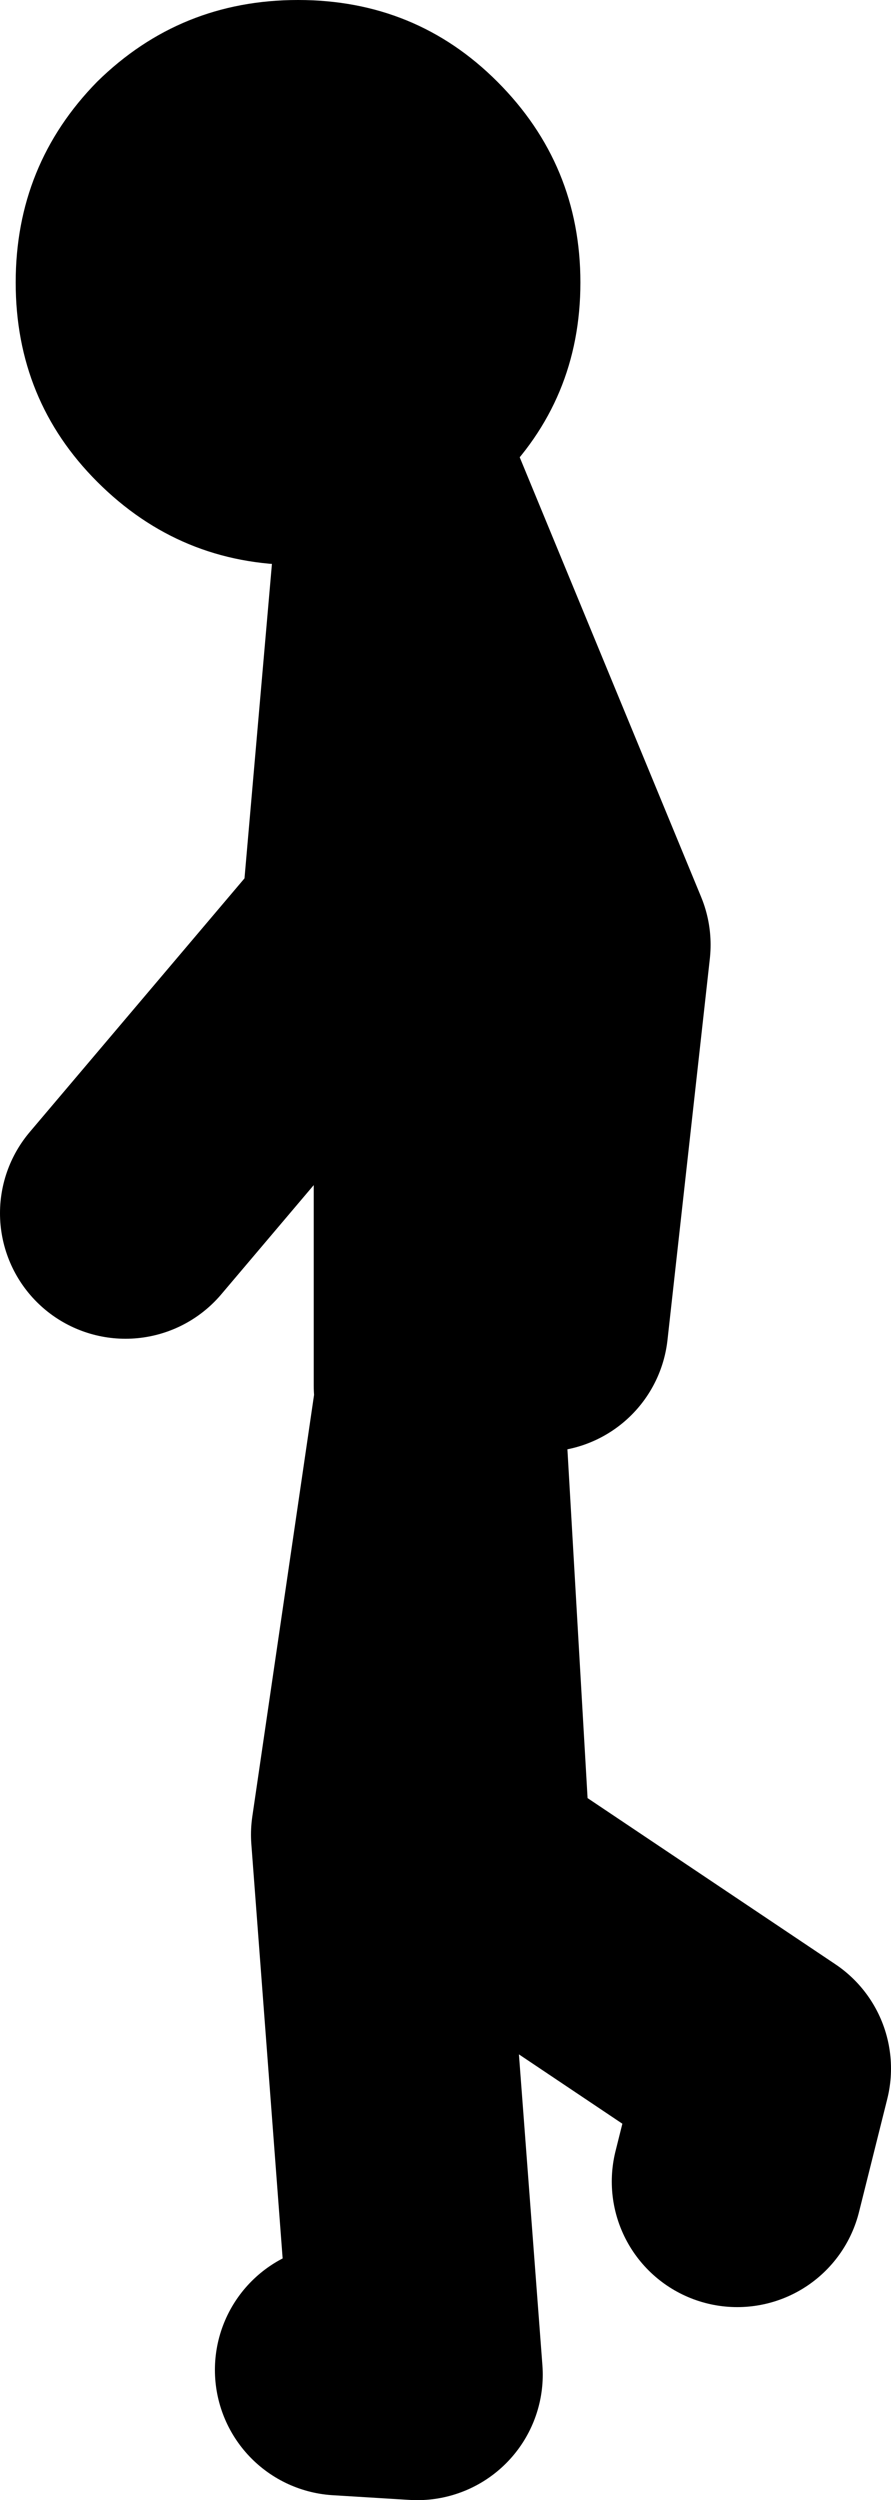
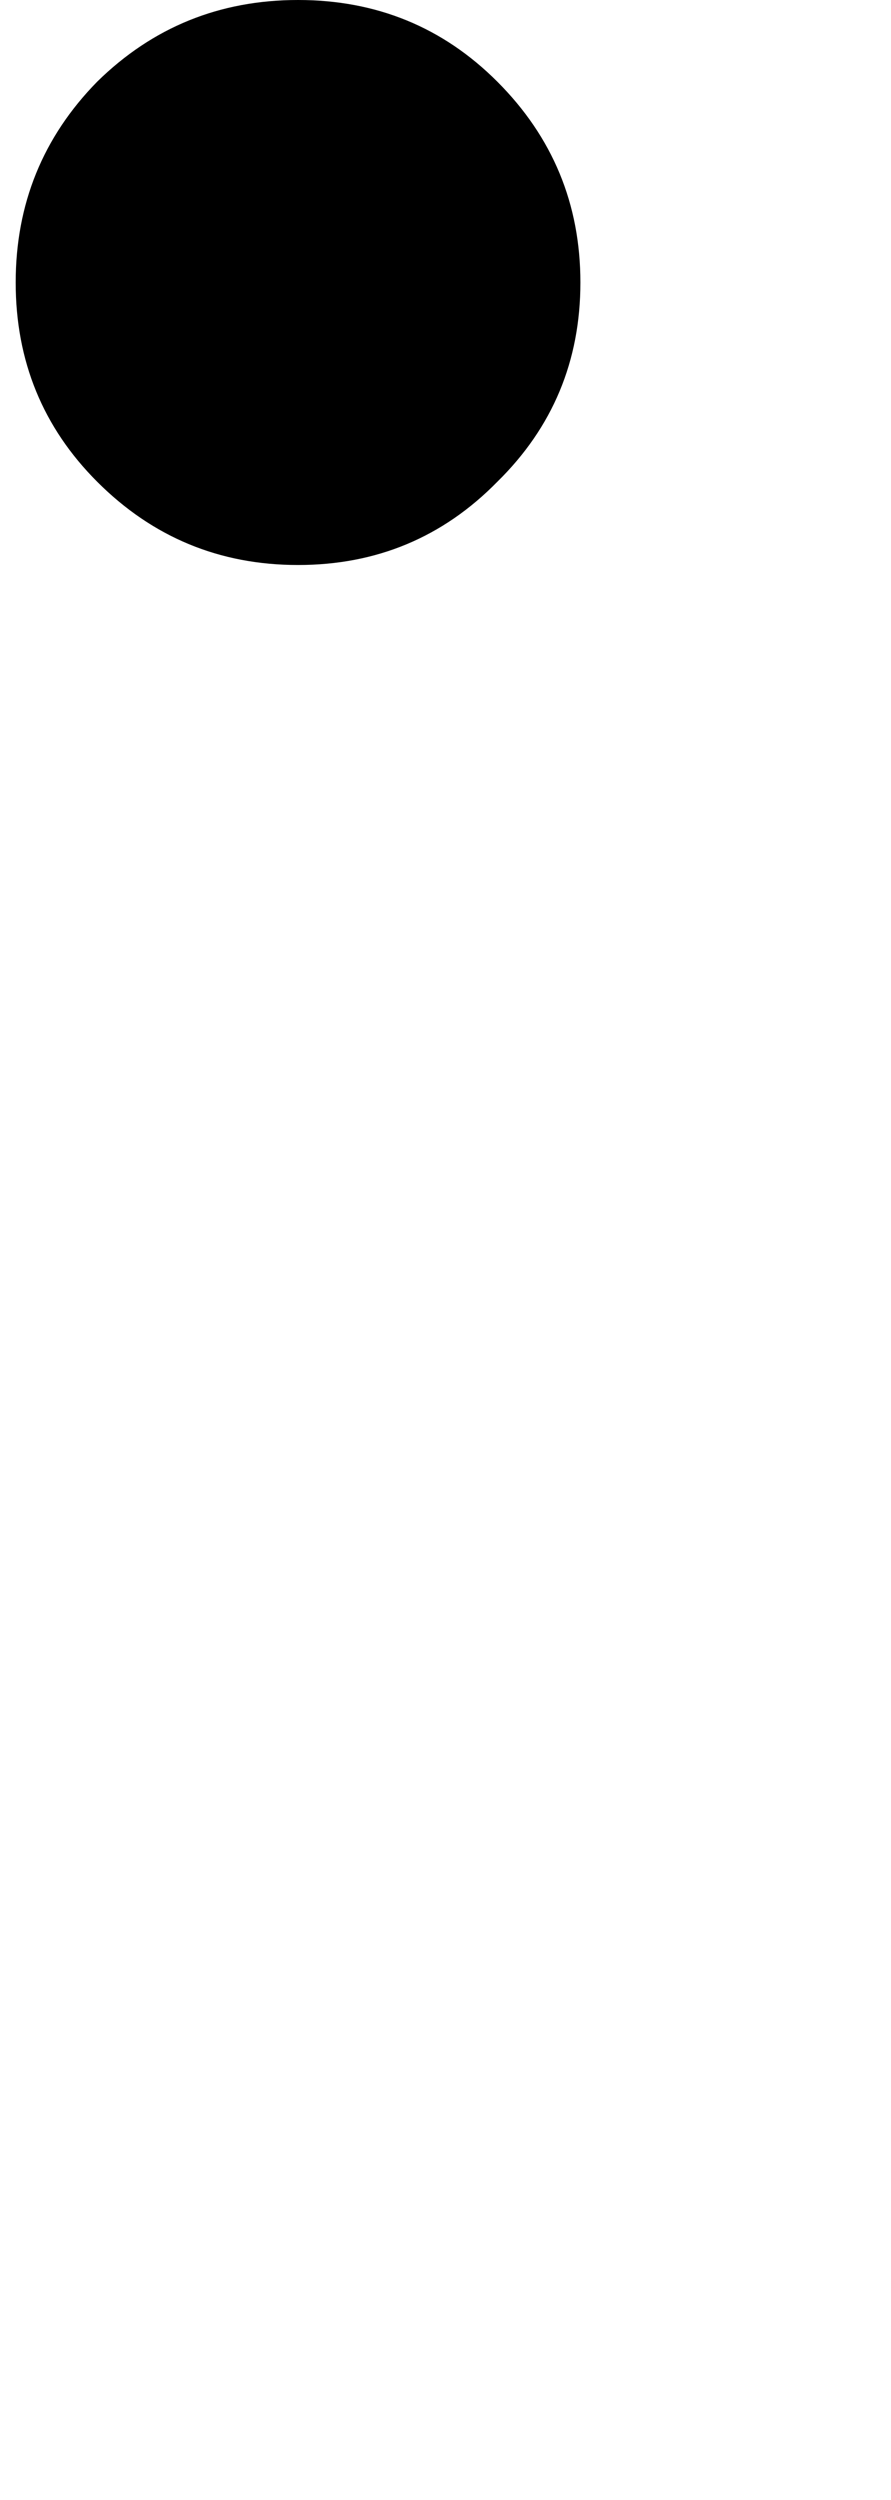
<svg xmlns="http://www.w3.org/2000/svg" height="79.65px" width="28.4px">
  <g transform="matrix(1.0, 0.0, 0.0, 1.0, -86.65, -47.75)">
-     <path d="M98.4 77.25 L90.65 86.4 M98.4 76.4 L99.5 63.8 105.3 77.85 103.95 90.0 M100.65 91.9 L100.65 78.5 99.5 63.8 M97.5 123.25 L99.95 123.4 98.65 106.2 100.65 92.55 101.5 107.25 111.05 113.65 110.15 117.25" fill="none" stroke="#000000" stroke-linecap="round" stroke-linejoin="round" stroke-width="8.0" />
    <path d="M89.75 63.1 Q87.15 60.5 87.15 56.75 87.15 53.0 89.75 50.35 92.4 47.75 96.15 47.75 99.9 47.75 102.5 50.35 105.15 53.0 105.15 56.75 105.15 60.5 102.5 63.1 99.9 65.75 96.15 65.75 92.4 65.75 89.75 63.1" fill="#000000" fill-rule="evenodd" stroke="none" />
  </g>
</svg>